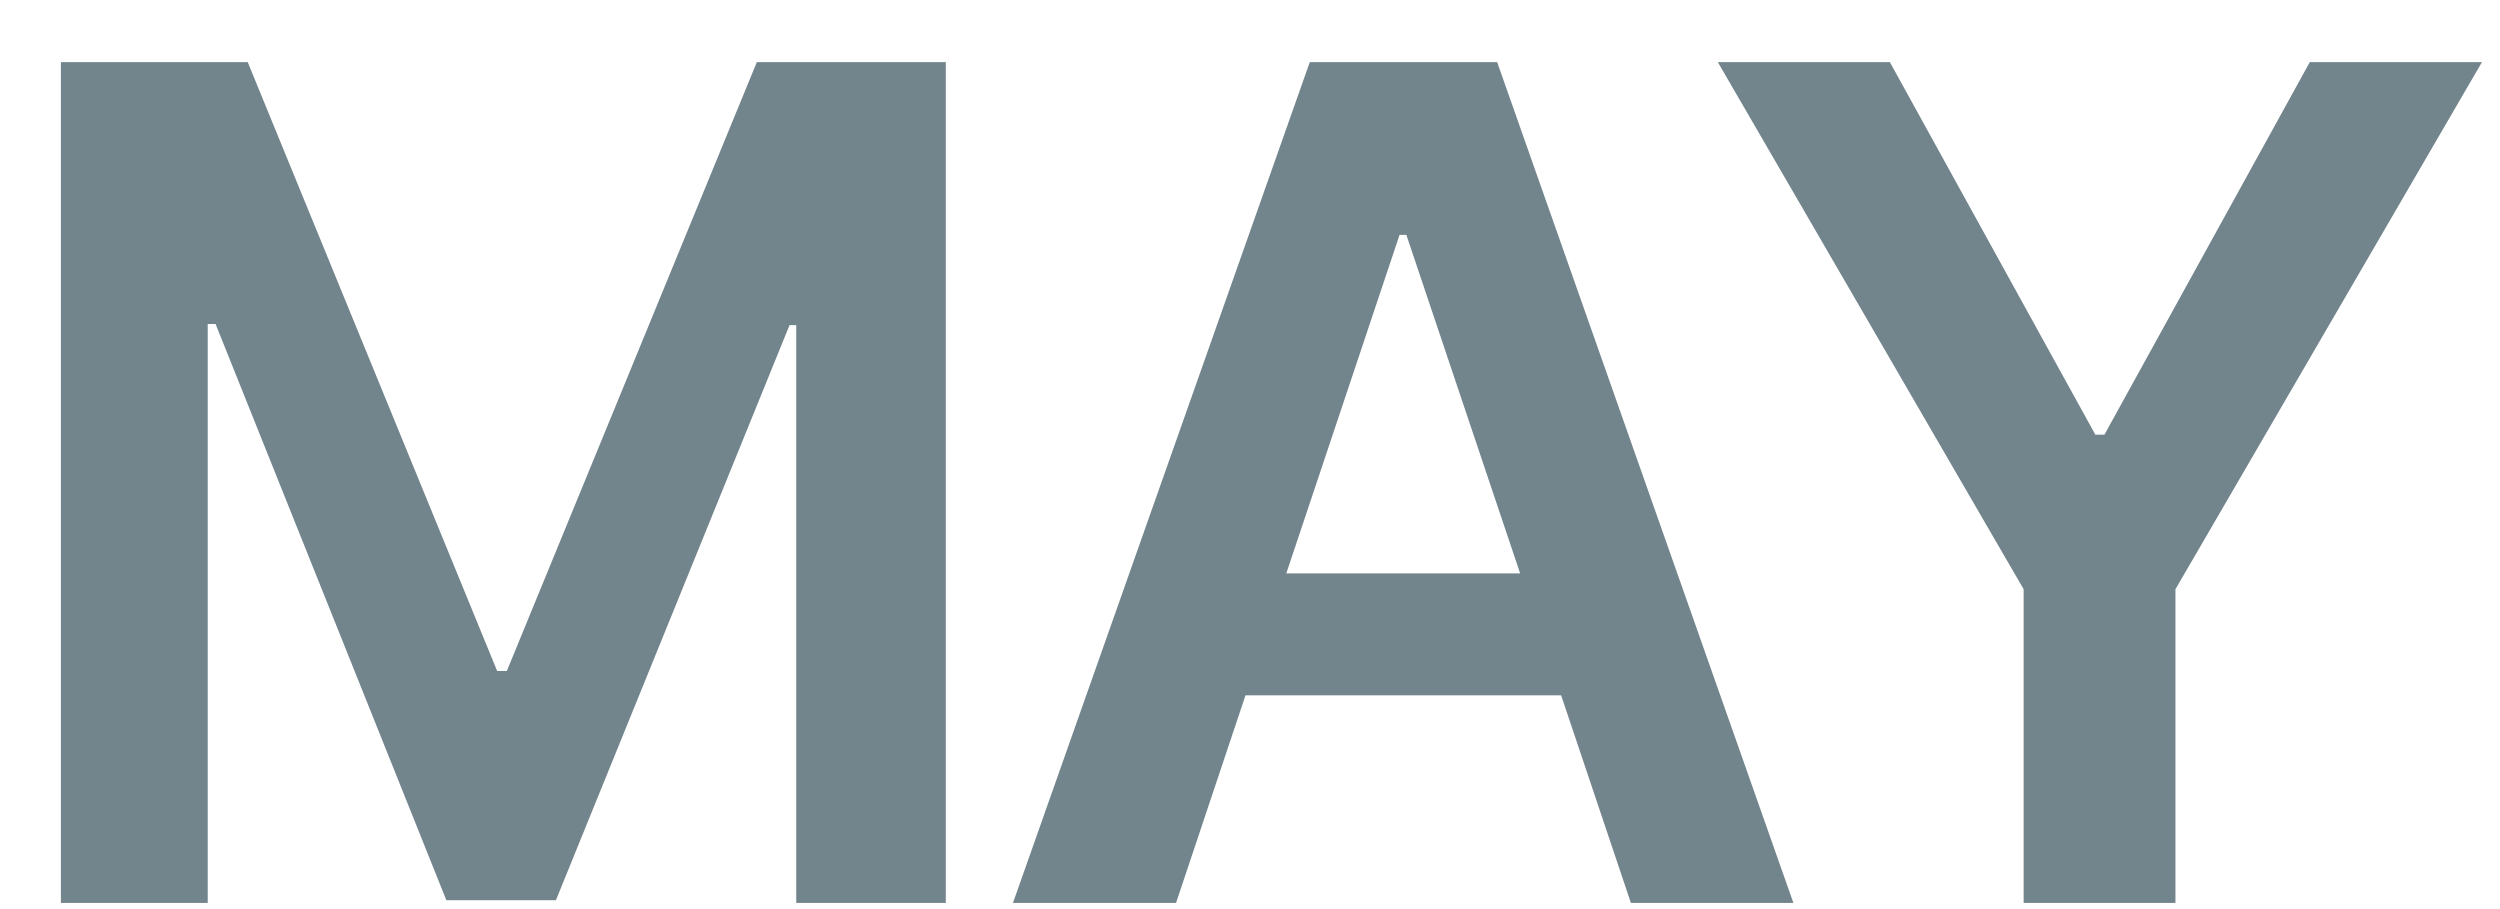
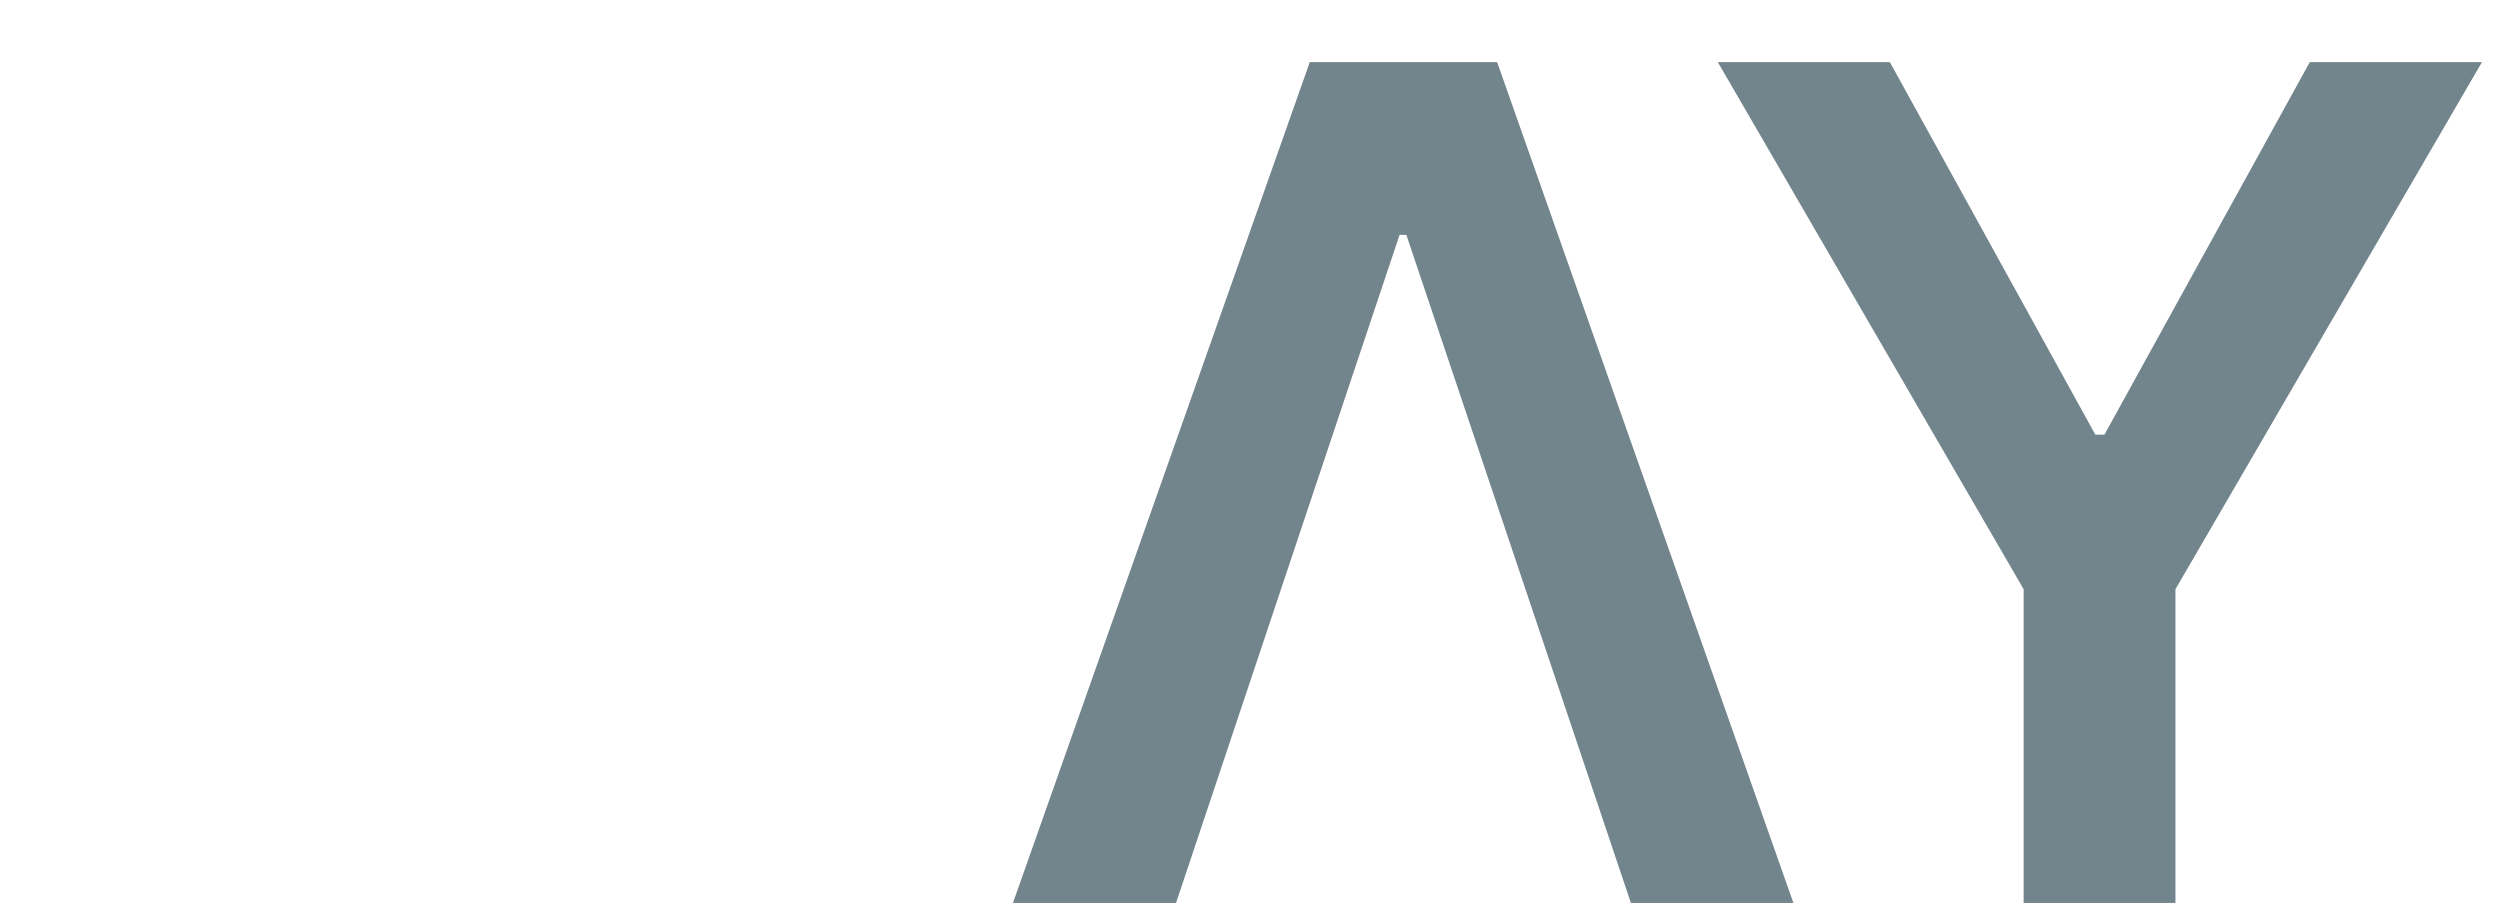
<svg xmlns="http://www.w3.org/2000/svg" width="22" height="8" viewBox="0 0 22 8" fill="none">
  <path d="M15.117 0.547H16.631L18.439 3.825H18.519L20.326 0.547L21.841 0.547L19.144 5.185V7.946H17.808V5.185L15.117 0.547Z" fill="#72848C" />
-   <path d="M10.349 7.946H8.914L11.526 0.547H13.175L15.782 7.946H14.352L12.376 2.067H12.316L10.349 7.946ZM10.399 5.046H14.297V6.119H10.399V5.046Z" fill="#72848C" />
-   <path d="M0.536 0.547H2.18L4.375 5.905H4.46L6.66 0.547H8.323V7.946H7.007V2.861H6.948L4.892 7.922H3.928L1.897 2.851H1.828L1.828 7.946H0.536L0.536 0.547Z" fill="#72848C" />
+   <path d="M10.349 7.946H8.914L11.526 0.547H13.175L15.782 7.946H14.352L12.376 2.067H12.316L10.349 7.946ZM10.399 5.046V6.119H10.399V5.046Z" fill="#72848C" />
</svg>